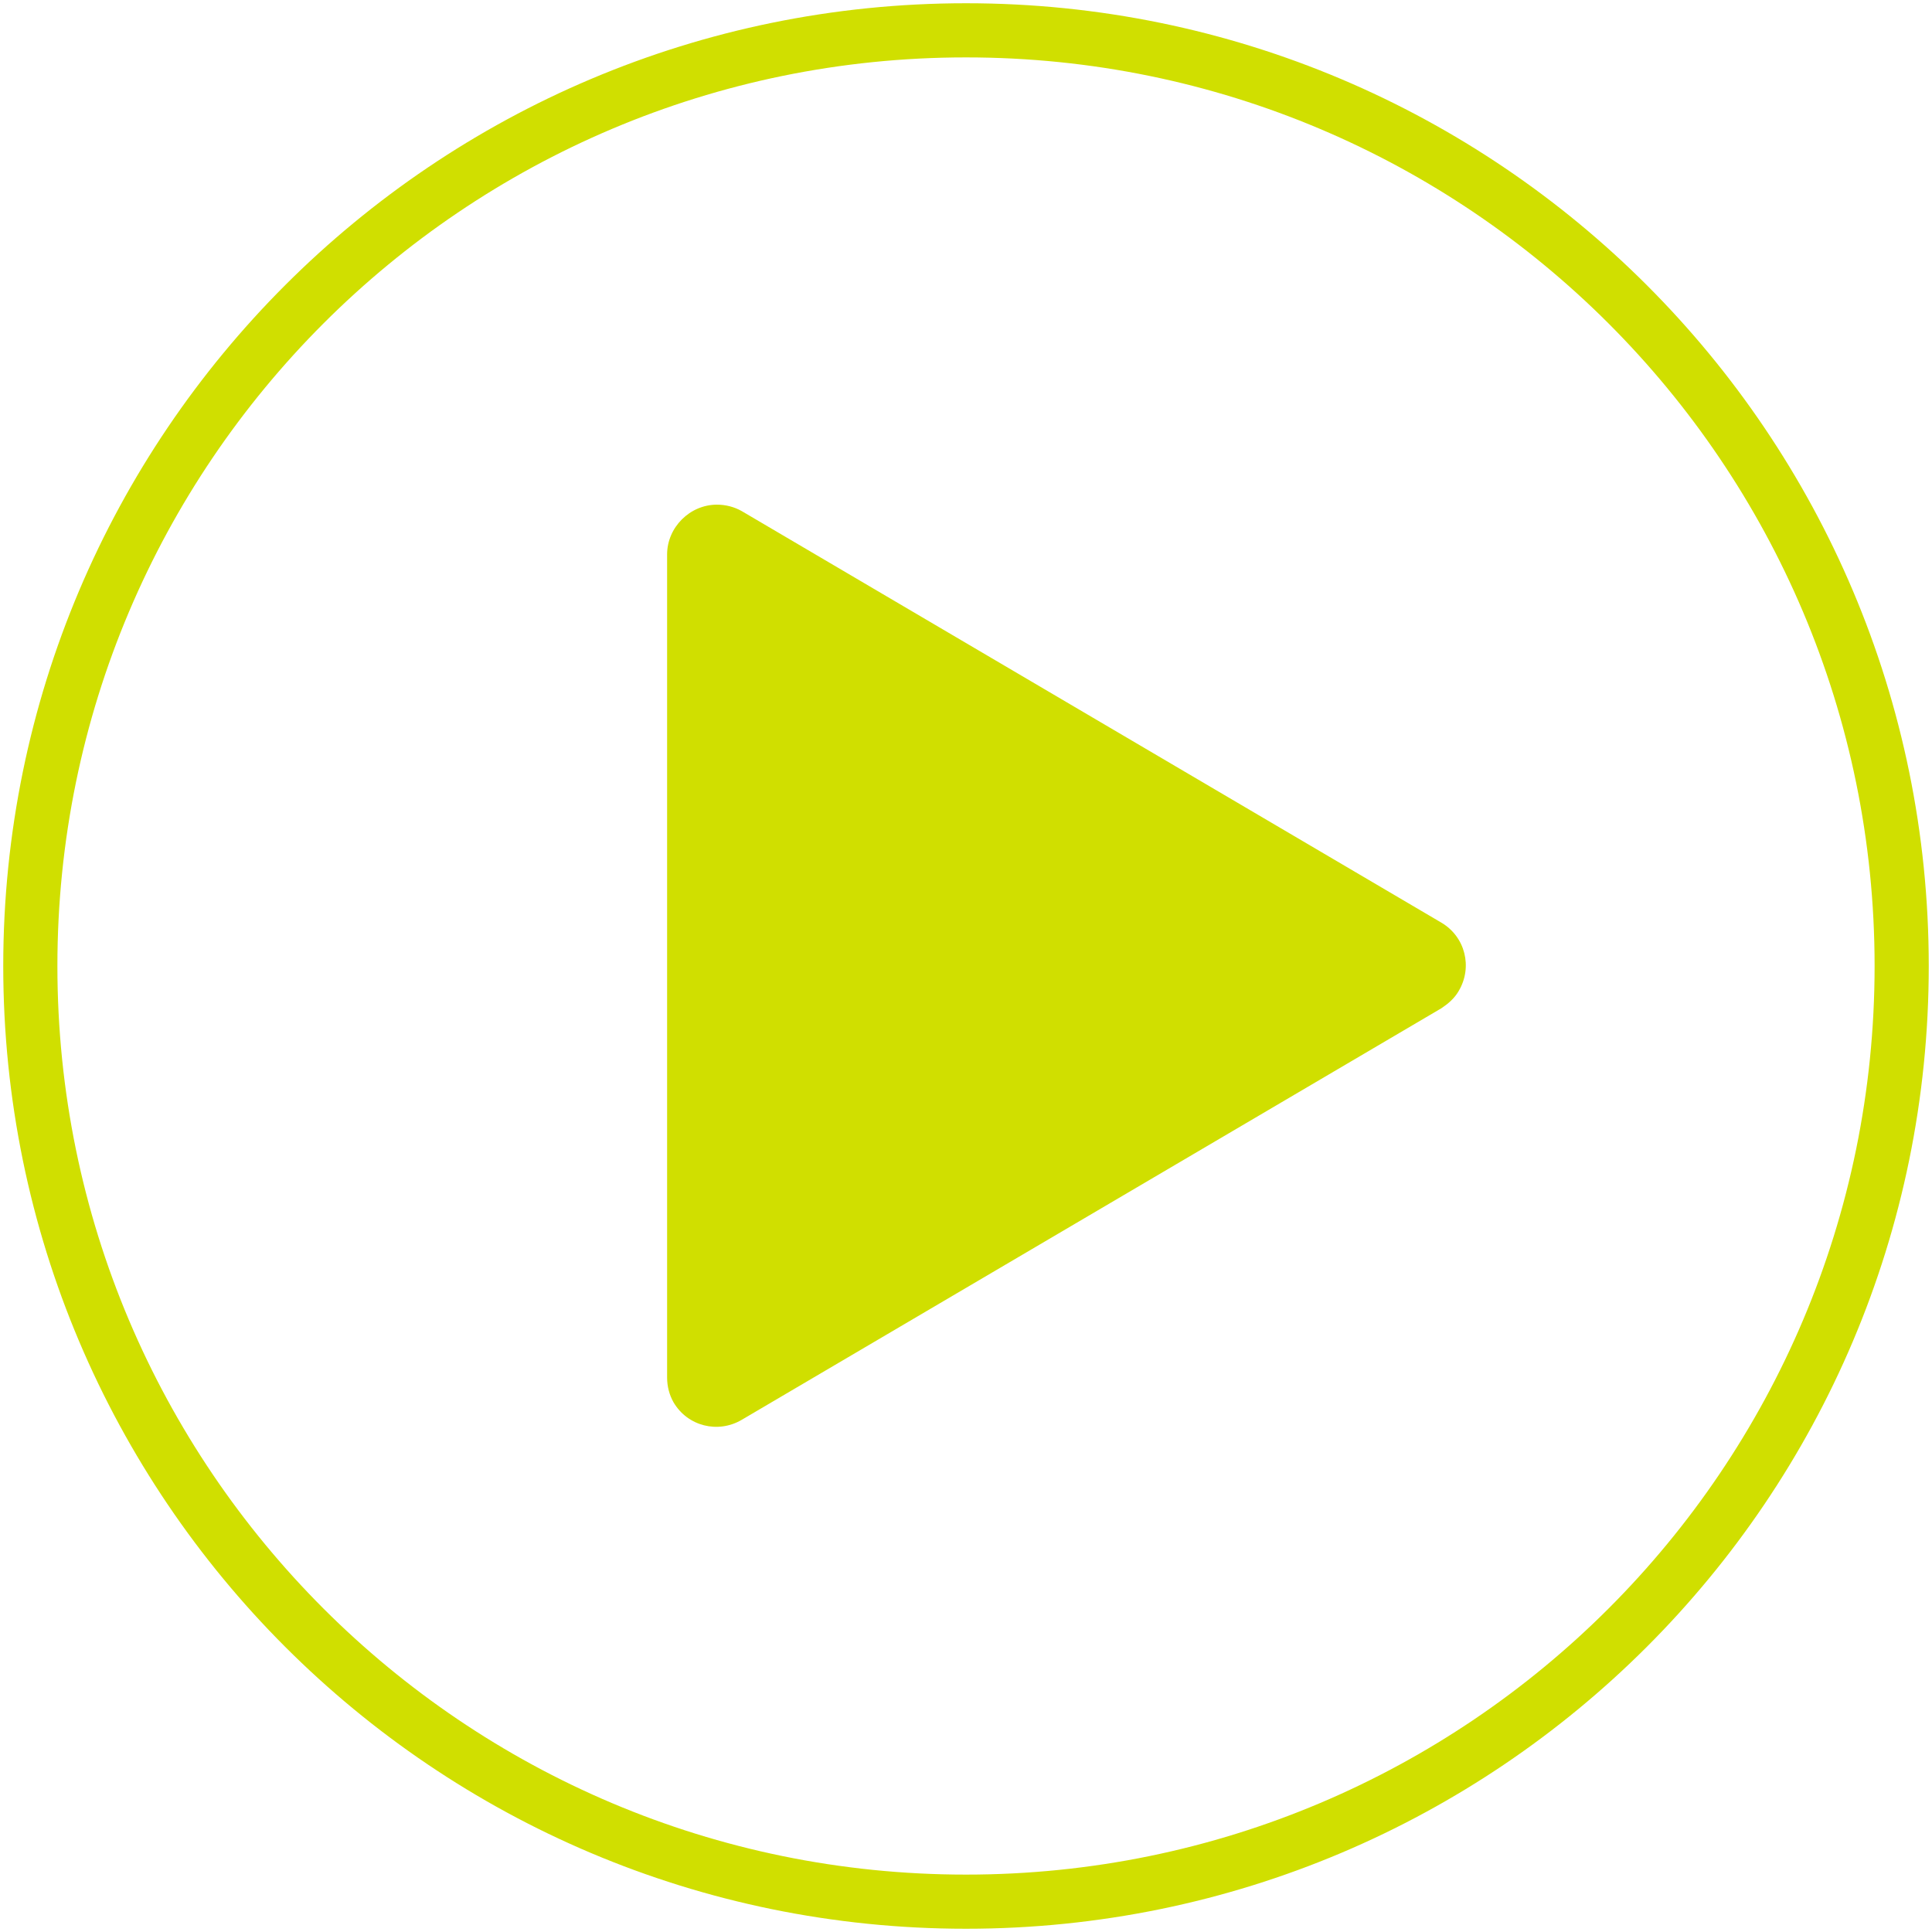
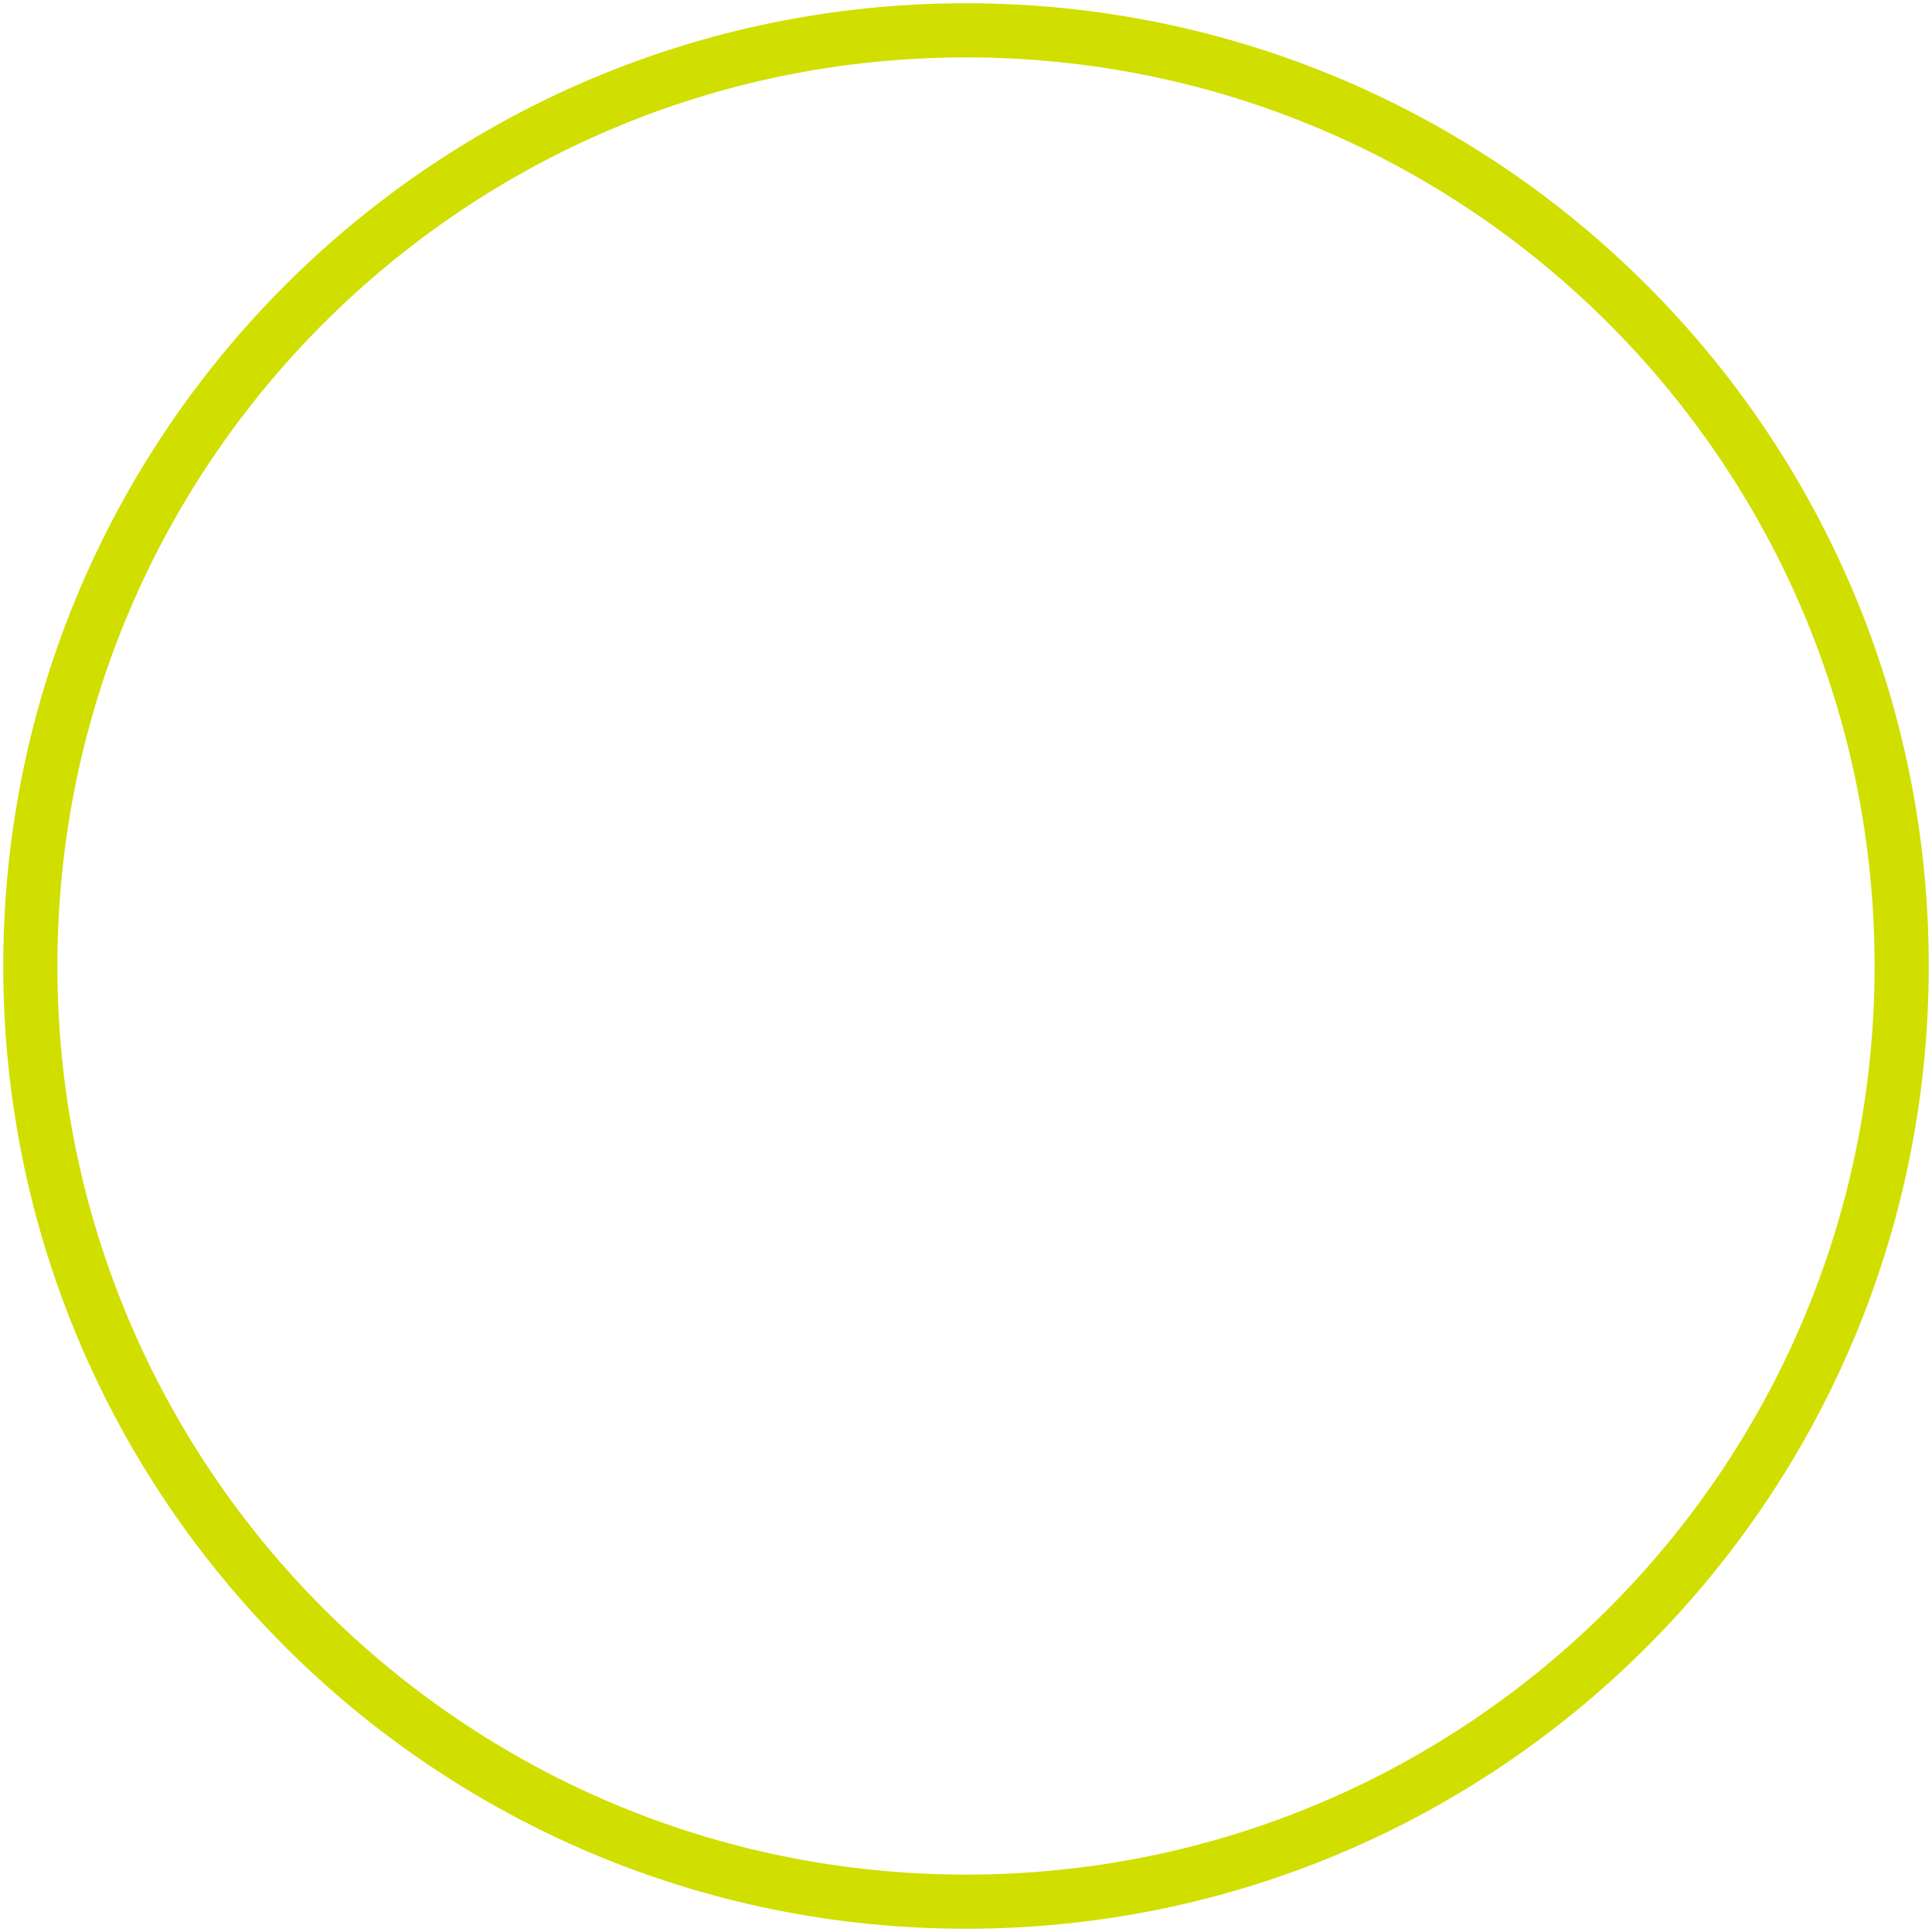
<svg xmlns="http://www.w3.org/2000/svg" version="1.1" id="Layer_1" x="0px" y="0px" viewBox="0 0 178.4 178.4" style="enable-background:new 0 0 178.4 178.4;" xml:space="preserve">
  <style type="text/css">
	.st0{fill-rule:evenodd;clip-rule:evenodd;fill:#D0DF00;}
	.st1{fill:none;stroke:#D0DF00;stroke-width:5;}
</style>
  <g id="Übungsvideos">
    <g id="Group-5">
      <g transform="translate(-0, 0)">
-         <path id="Fill-1" class="st0" d="M68.5,47.2l64.6,38c2.2,1.3,2.9,4.1,1.6,6.3c-0.4,0.7-1,1.2-1.6,1.6l-64.6,38     c-2.2,1.3-5,0.6-6.3-1.6c-0.4-0.7-0.6-1.5-0.6-2.3v-76c0-2.5,2.1-4.6,4.6-4.6C67,46.6,67.8,46.8,68.5,47.2" />
        <path id="Stroke-3" class="st1" d="M89.2,2.8c23.9,0,45.5,9.7,61.1,25.3c15.6,15.6,25.3,37.2,25.3,61.1s-9.7,45.5-25.3,61.1     c-15.6,15.6-37.2,25.3-61.1,25.3s-45.5-9.7-61.1-25.3C12.5,134.7,2.8,113.1,2.8,89.2s9.7-45.5,25.3-61.1     C43.7,12.5,65.3,2.8,89.2,2.8z" />
      </g>
    </g>
  </g>
</svg>